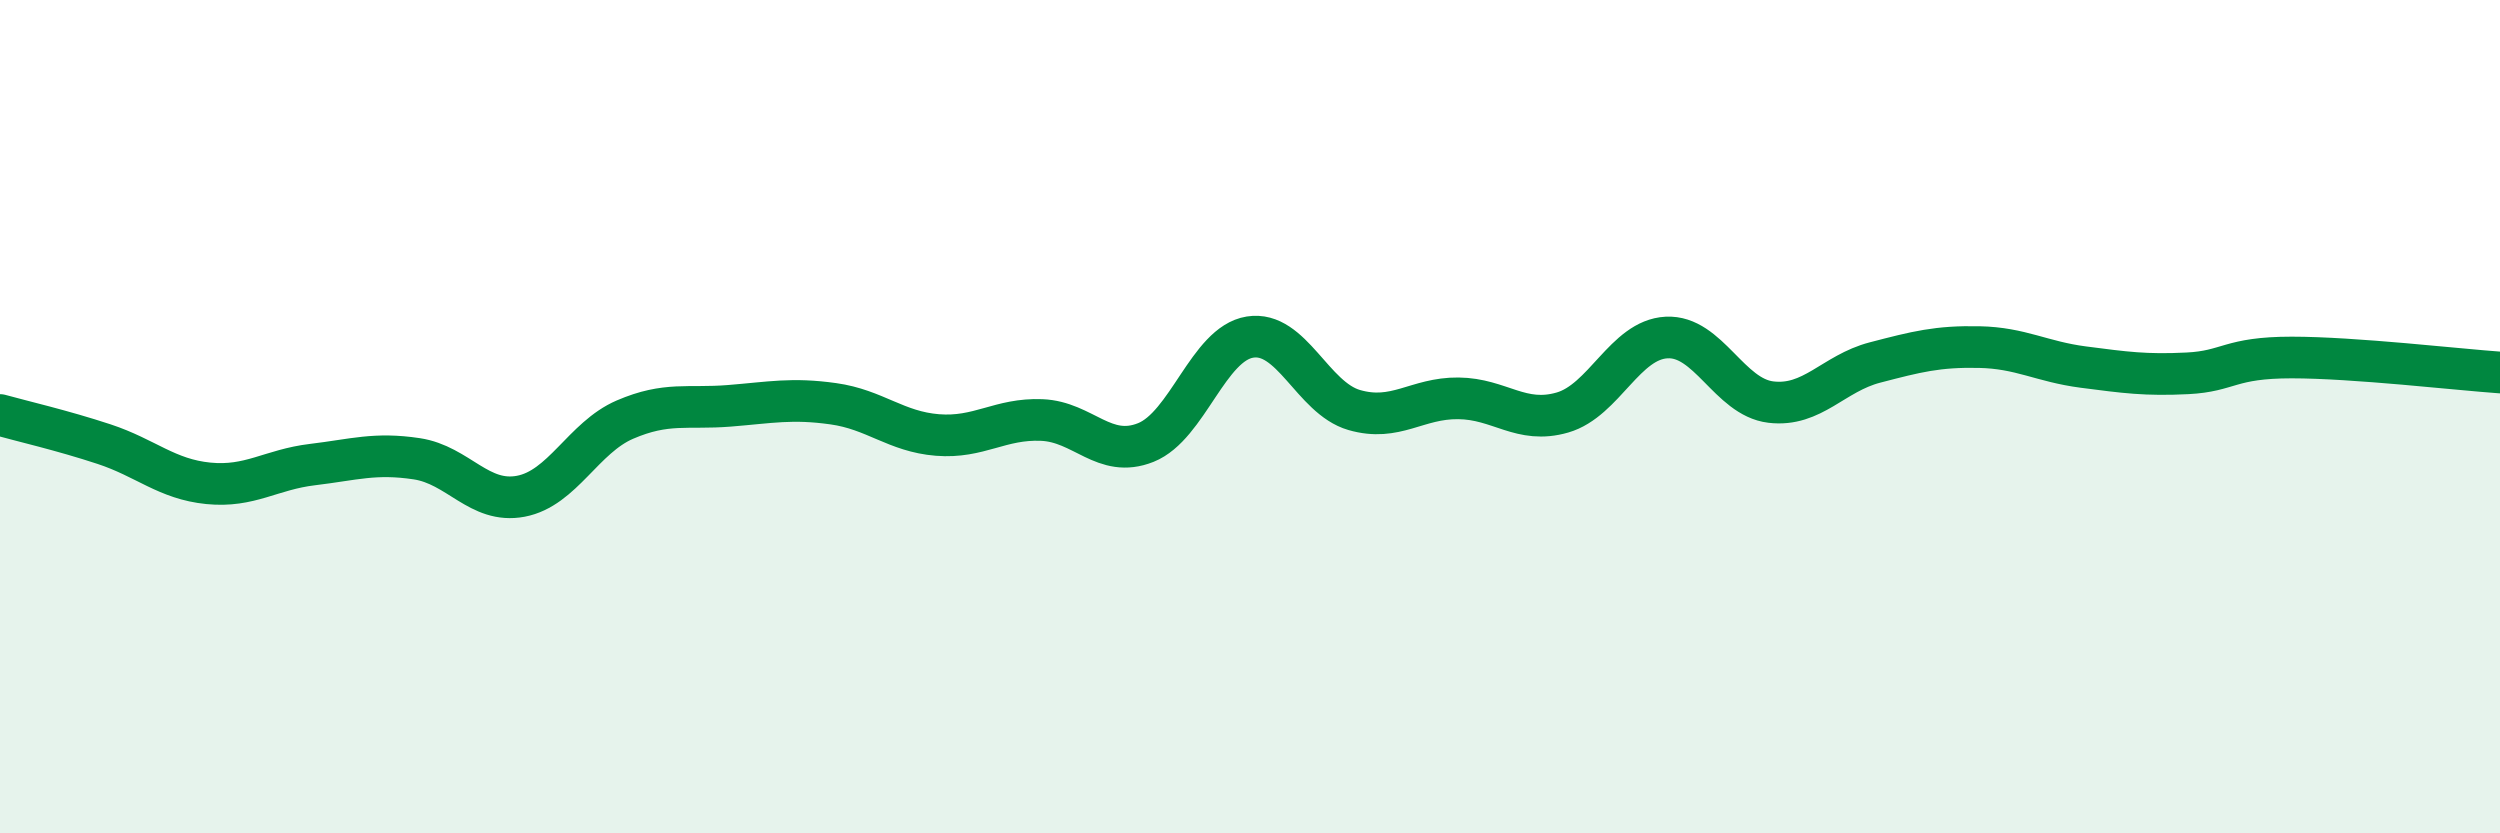
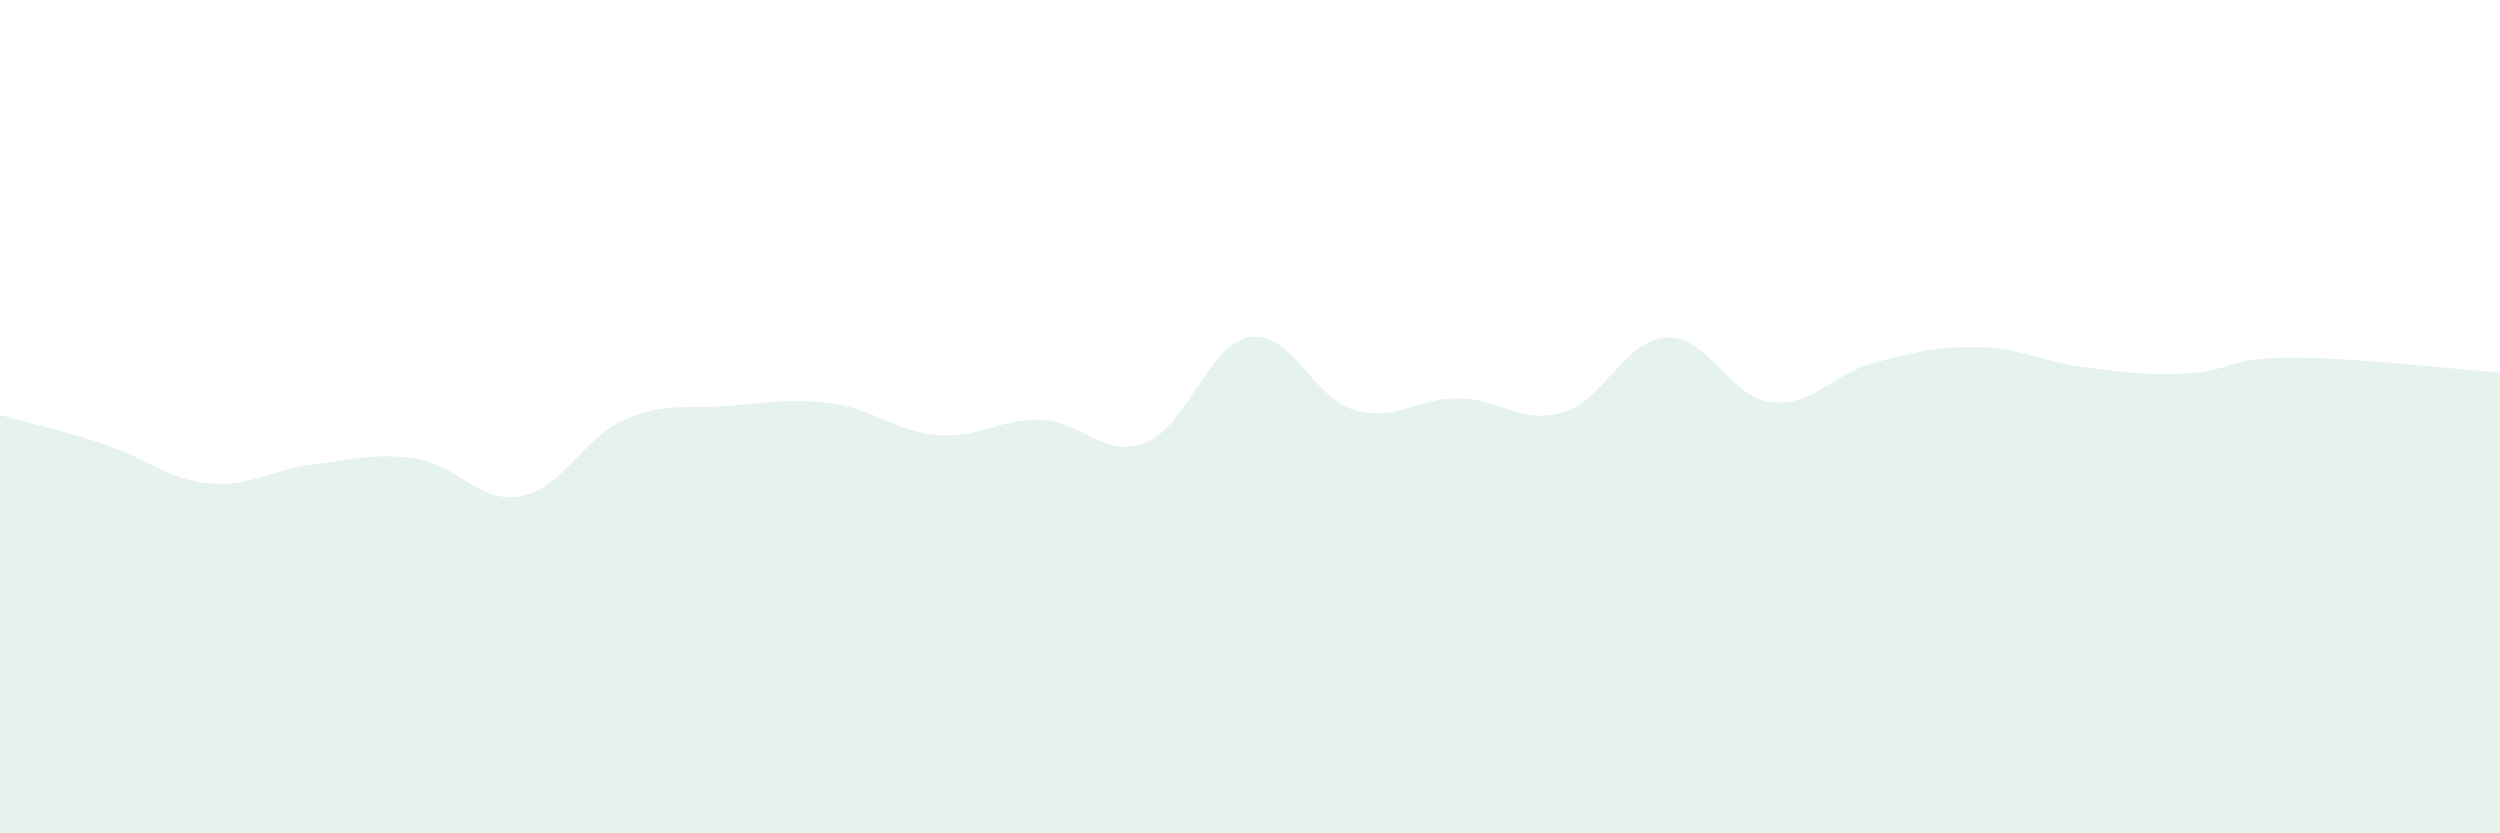
<svg xmlns="http://www.w3.org/2000/svg" width="60" height="20" viewBox="0 0 60 20">
  <path d="M 0,9.96 C 0.5,10.1 1.5,10.33 2.5,10.66 C 3.5,10.99 4,11.5 5,11.6 C 6,11.7 6.5,11.27 7.5,11.15 C 8.5,11.03 9,10.86 10,11.01 C 11,11.16 11.5,12.1 12.5,11.91 C 13.5,11.72 14,10.5 15,10.07 C 16,9.64 16.5,9.82 17.5,9.74 C 18.5,9.66 19,9.55 20,9.69 C 21,9.83 21.5,10.36 22.5,10.44 C 23.5,10.52 24,10.04 25,10.08 C 26,10.12 26.5,11.02 27.5,10.62 C 28.5,10.22 29,8.25 30,8.09 C 31,7.93 31.5,9.55 32.5,9.84 C 33.5,10.13 34,9.55 35,9.56 C 36,9.57 36.5,10.19 37.5,9.9 C 38.5,9.61 39,8.15 40,8.1 C 41,8.05 41.5,9.53 42.5,9.65 C 43.5,9.77 44,8.96 45,8.7 C 46,8.44 46.5,8.31 47.5,8.33 C 48.5,8.35 49,8.68 50,8.81 C 51,8.94 51.5,9.01 52.5,8.96 C 53.5,8.91 53.5,8.58 55,8.58 C 56.5,8.58 59,8.87 60,8.94L60 20L0 20Z" fill="#008740" opacity="0.1" stroke-linecap="round" stroke-linejoin="round" />
-   <path d="M 0,9.96 C 0.5,10.1 1.5,10.33 2.5,10.66 C 3.5,10.99 4,11.5 5,11.6 C 6,11.7 6.5,11.27 7.5,11.15 C 8.5,11.03 9,10.86 10,11.01 C 11,11.16 11.5,12.1 12.5,11.91 C 13.5,11.72 14,10.5 15,10.07 C 16,9.64 16.5,9.82 17.5,9.74 C 18.5,9.66 19,9.55 20,9.69 C 21,9.83 21.5,10.36 22.5,10.44 C 23.5,10.52 24,10.04 25,10.08 C 26,10.12 26.5,11.02 27.5,10.62 C 28.5,10.22 29,8.25 30,8.09 C 31,7.93 31.5,9.55 32.5,9.84 C 33.5,10.13 34,9.55 35,9.56 C 36,9.57 36.5,10.19 37.5,9.9 C 38.5,9.61 39,8.15 40,8.1 C 41,8.05 41.5,9.53 42.5,9.65 C 43.5,9.77 44,8.96 45,8.7 C 46,8.44 46.5,8.31 47.5,8.33 C 48.5,8.35 49,8.68 50,8.81 C 51,8.94 51.5,9.01 52.5,8.96 C 53.5,8.91 53.5,8.58 55,8.58 C 56.5,8.58 59,8.87 60,8.94" stroke="#008740" stroke-width="1" fill="none" stroke-linecap="round" stroke-linejoin="round" />
</svg>